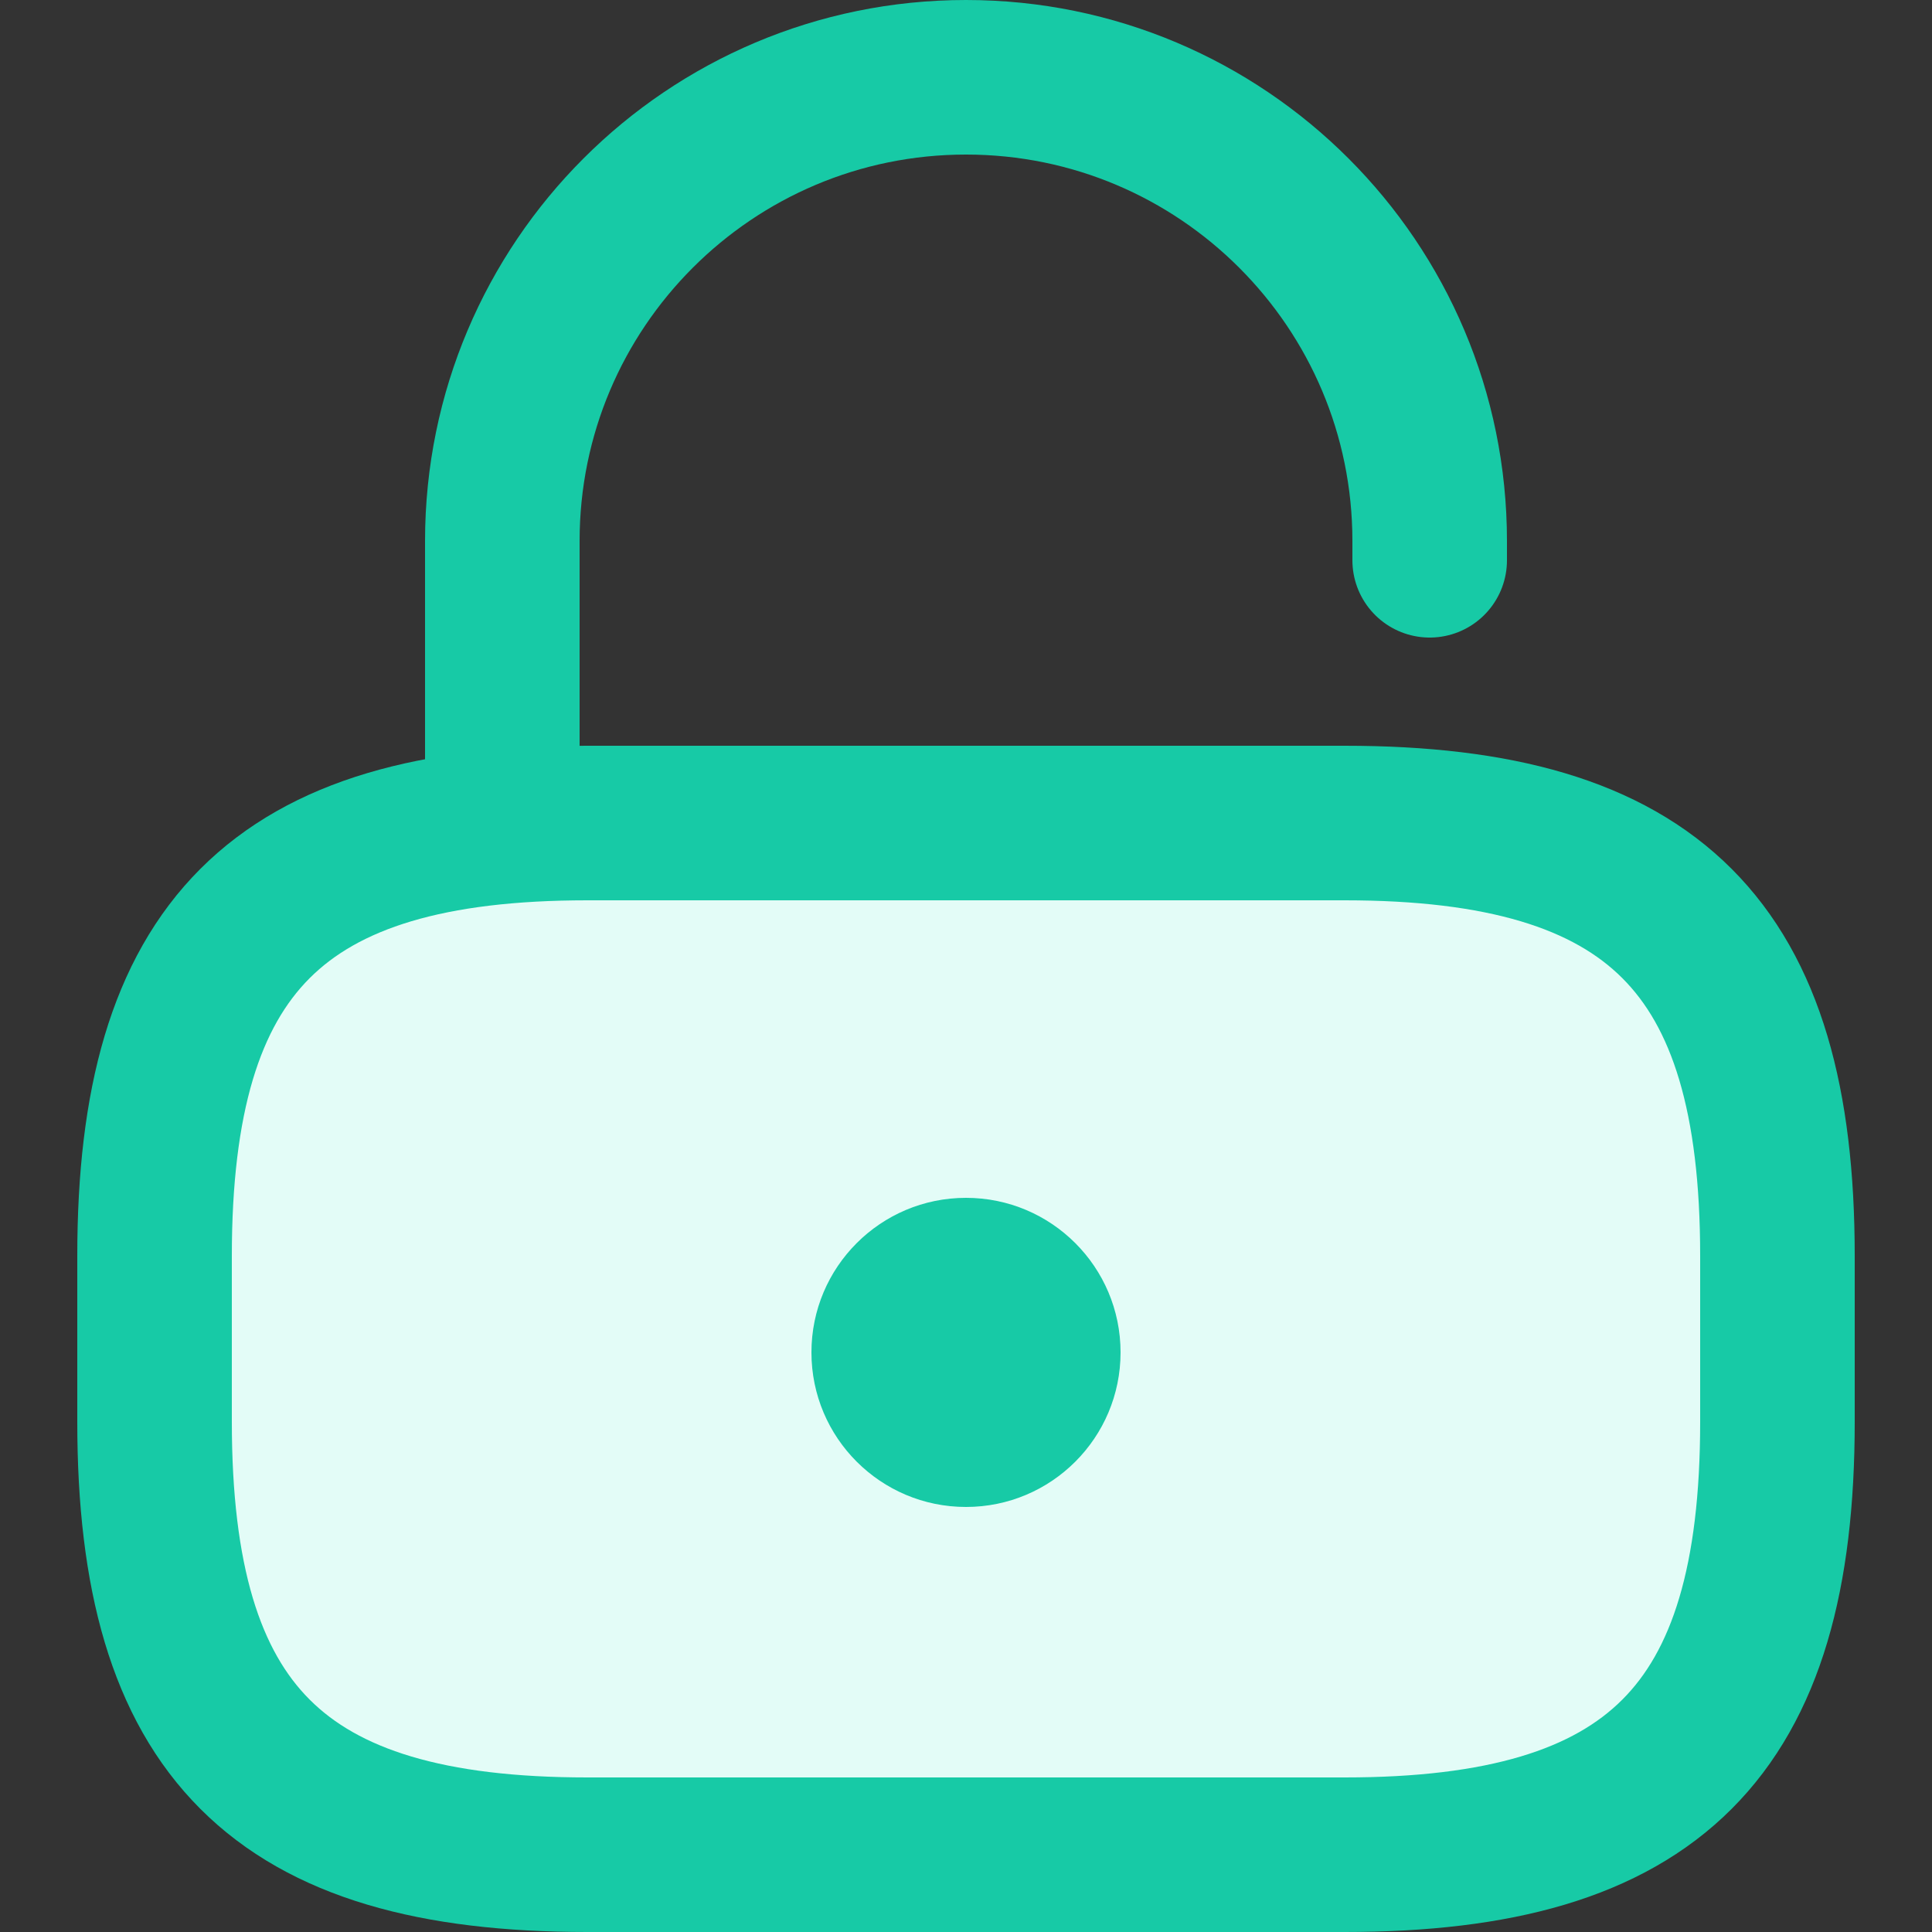
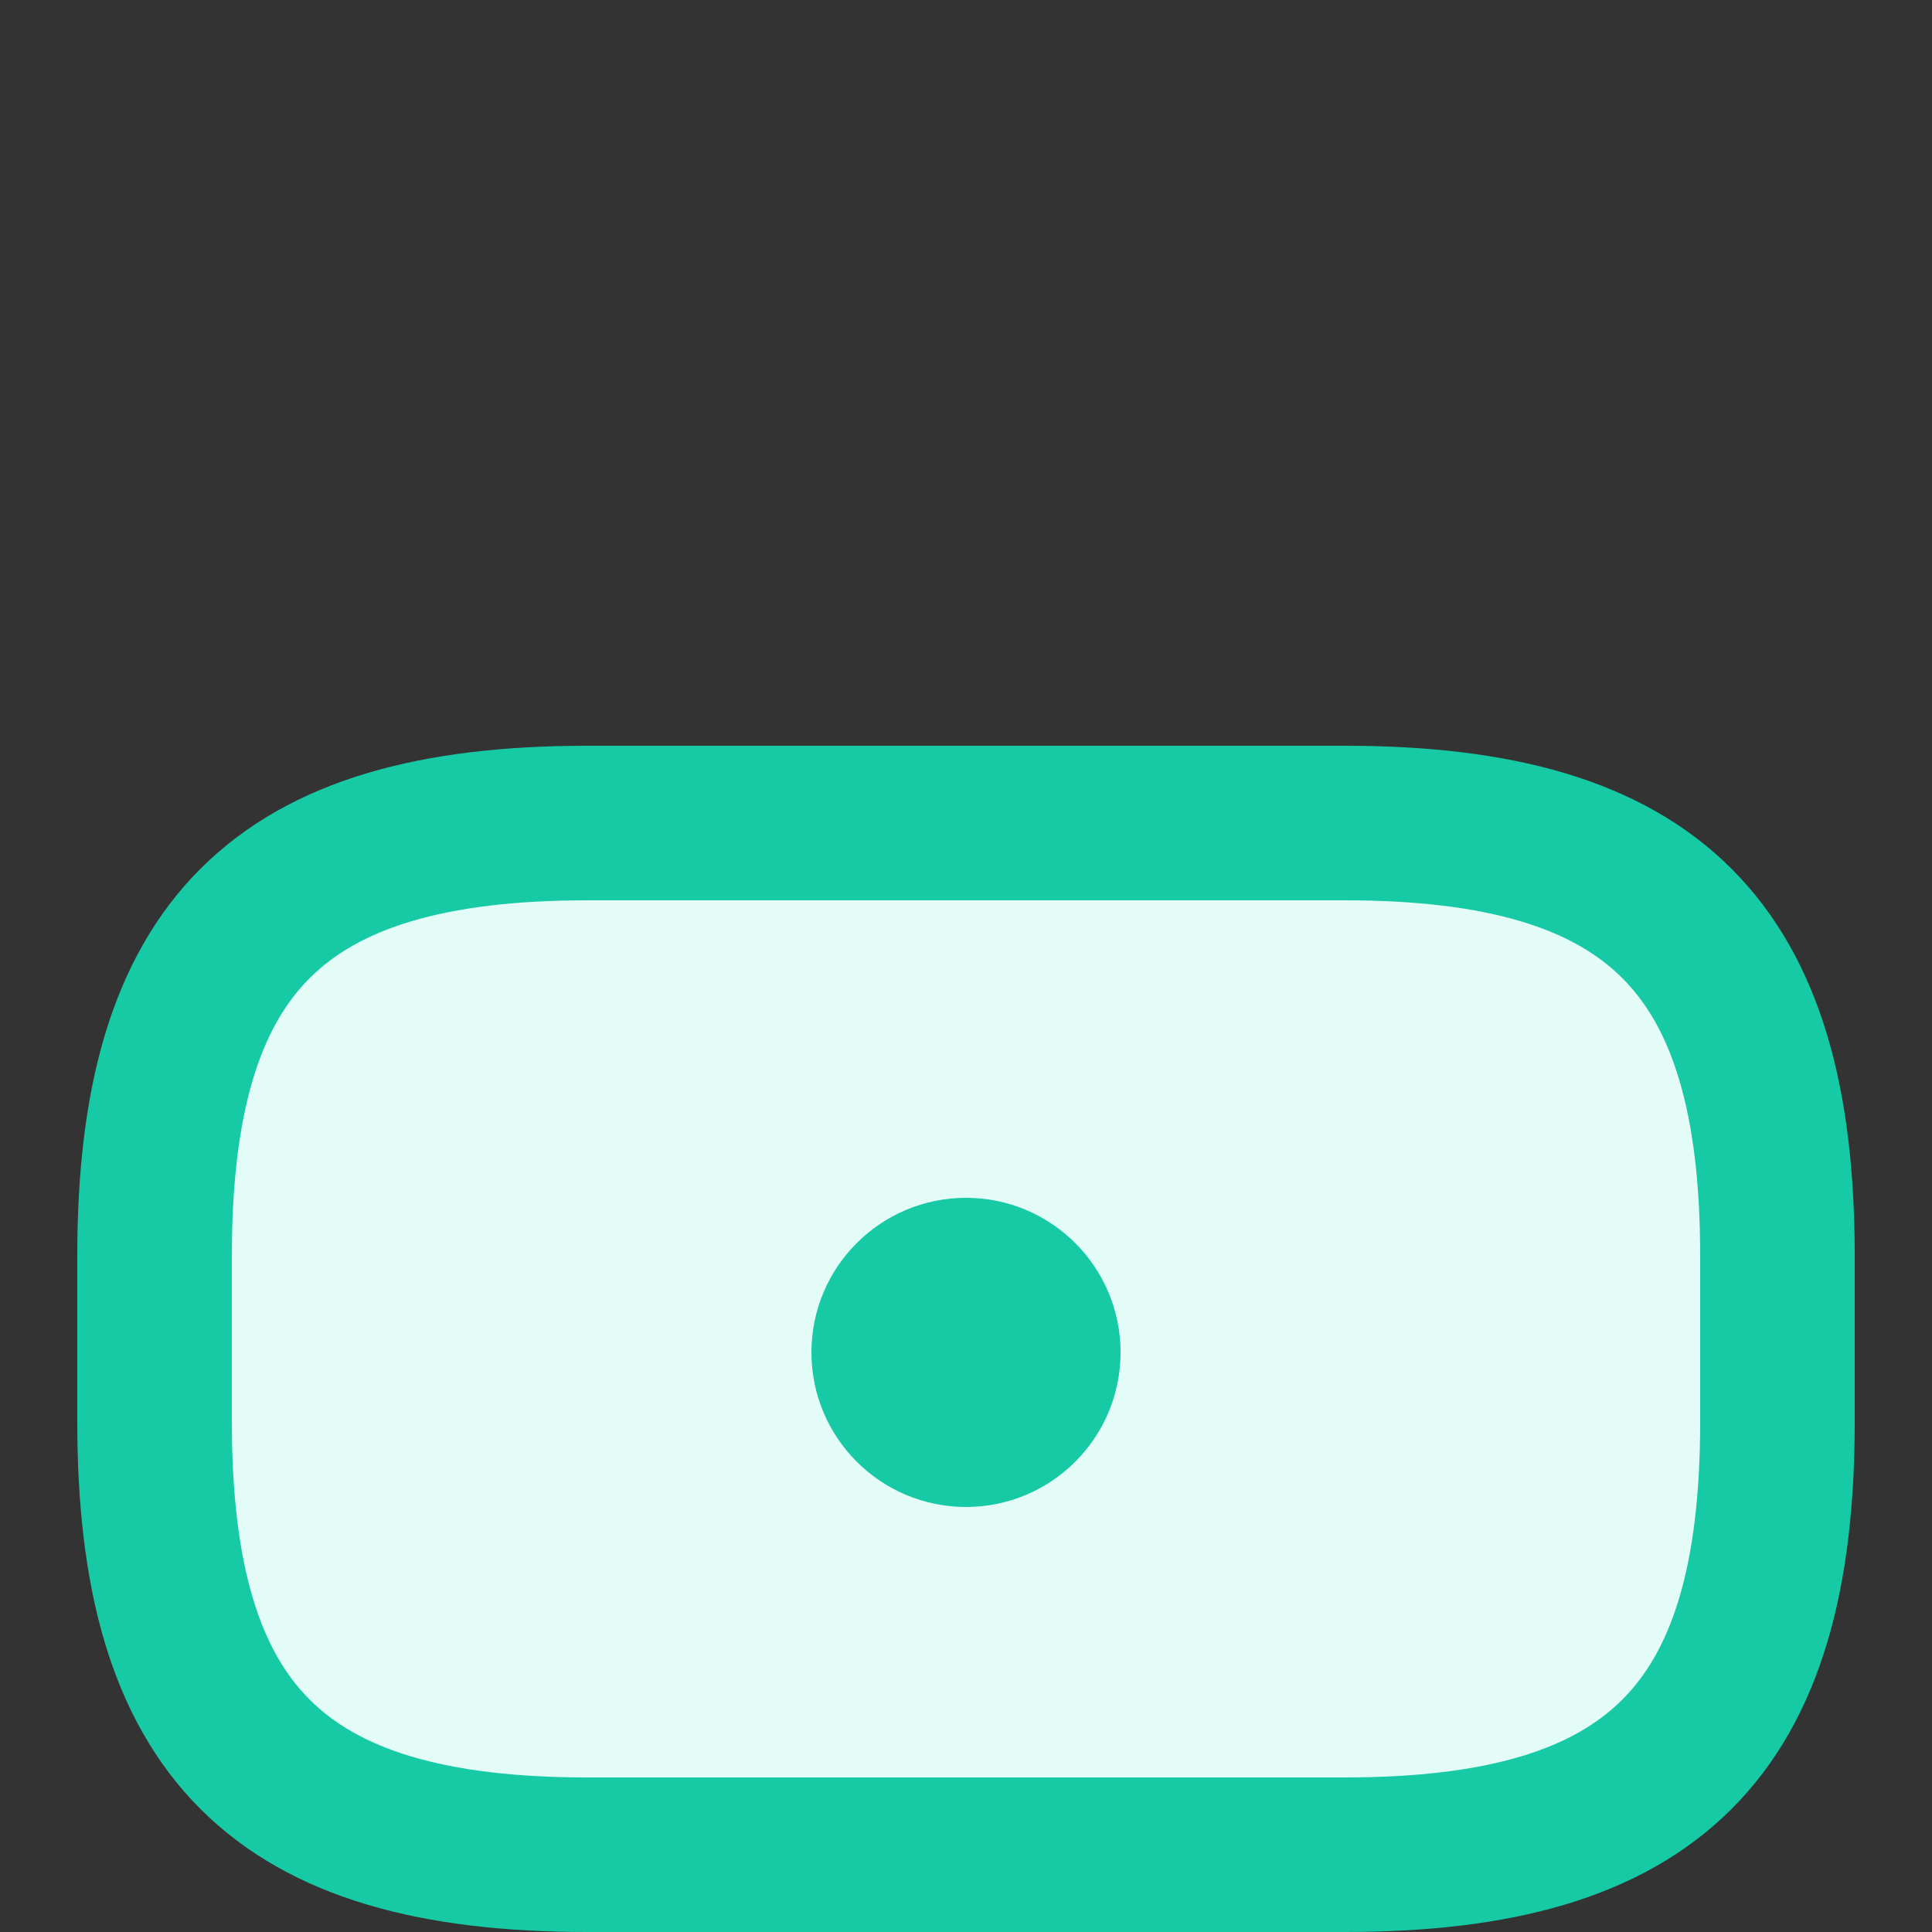
<svg xmlns="http://www.w3.org/2000/svg" width="50" height="50" viewBox="0 0 50 50" fill="none">
  <rect x="0" y="0" width="50" height="50" fill="#333333" stroke="none" />
  <path d="M46 32.5V36.8C46 44.8 42.8 48 34.8 48L15.2 48C7.2 48 4 44.8 4 36.8V32.5C4 24.5 7.2 21.3 15.2 21.3L34.8 21.3C42.8 21.3 46 24.5 46 32.5Z" fill="#E3FCF7" stroke="#17CAA6" stroke-width="4" stroke-linecap="round" />
-   <path d="M13 21V14C13 7.373 18.373 2 25 2V2C31.627 2 37 7.373 37 14V14.5" stroke="#17CAA6" stroke-width="4" stroke-linecap="round" />
  <circle cx="25" cy="35" r="4" fill="#17CAA6" />
</svg>